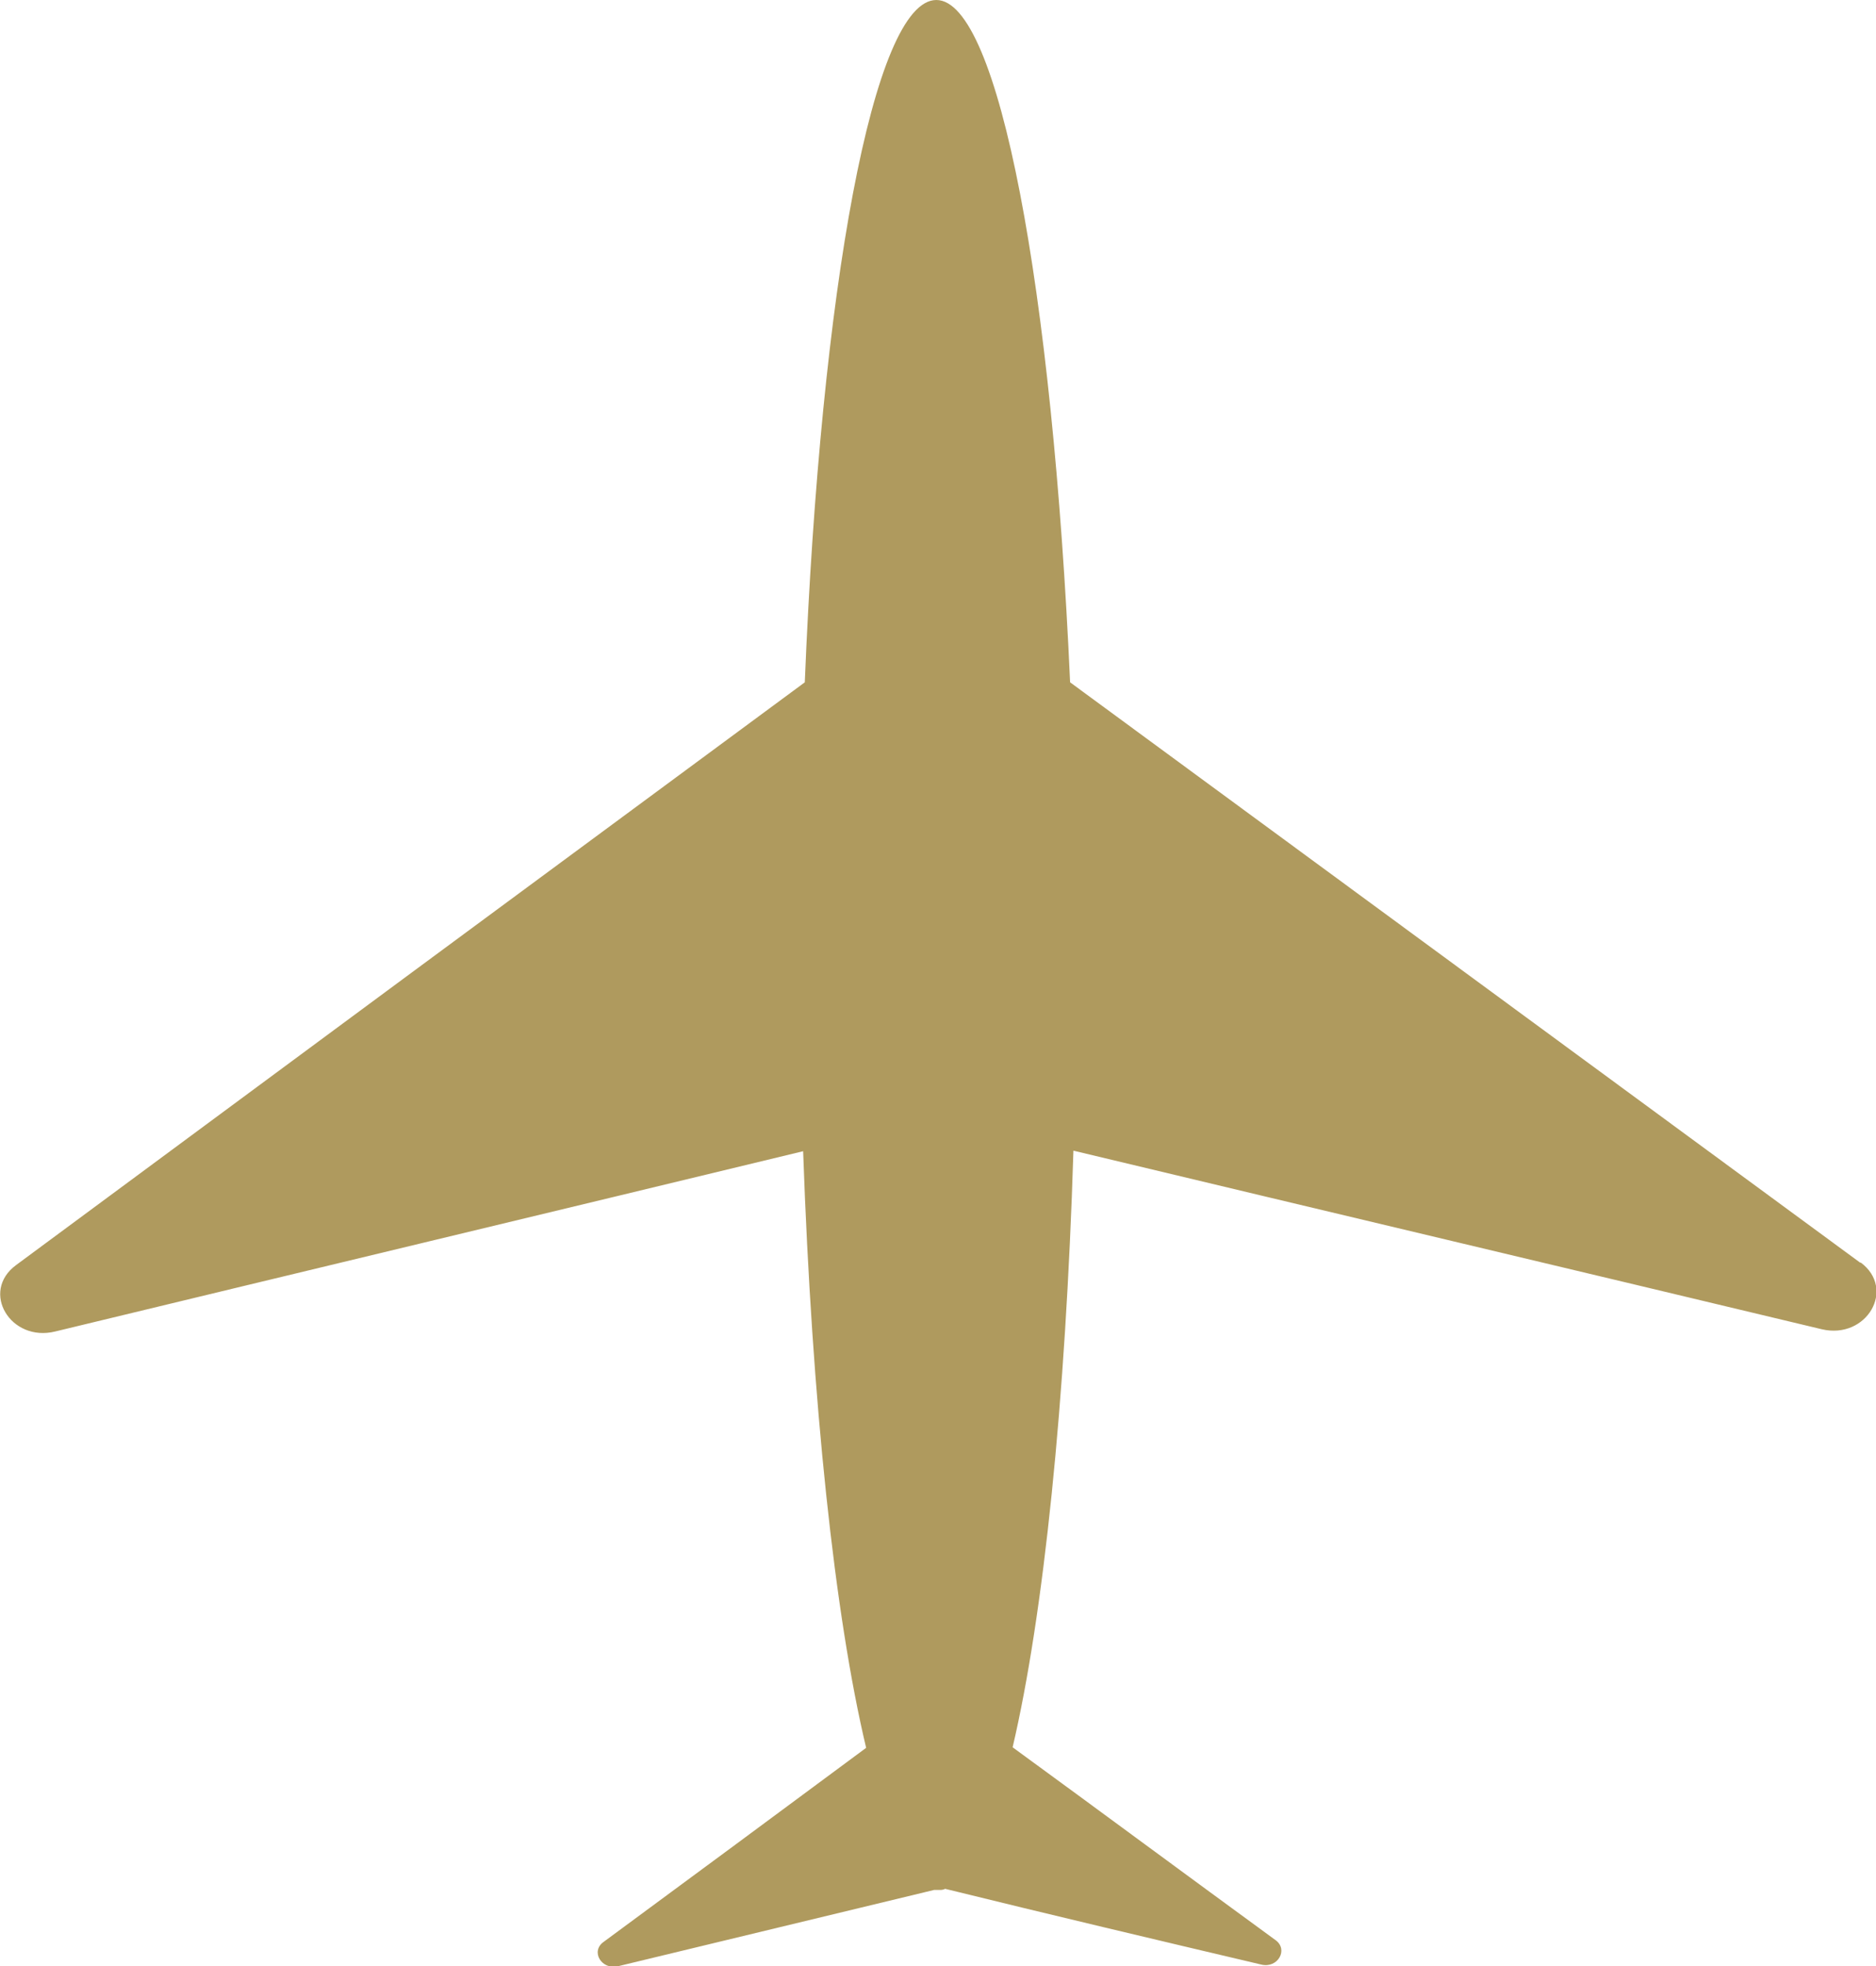
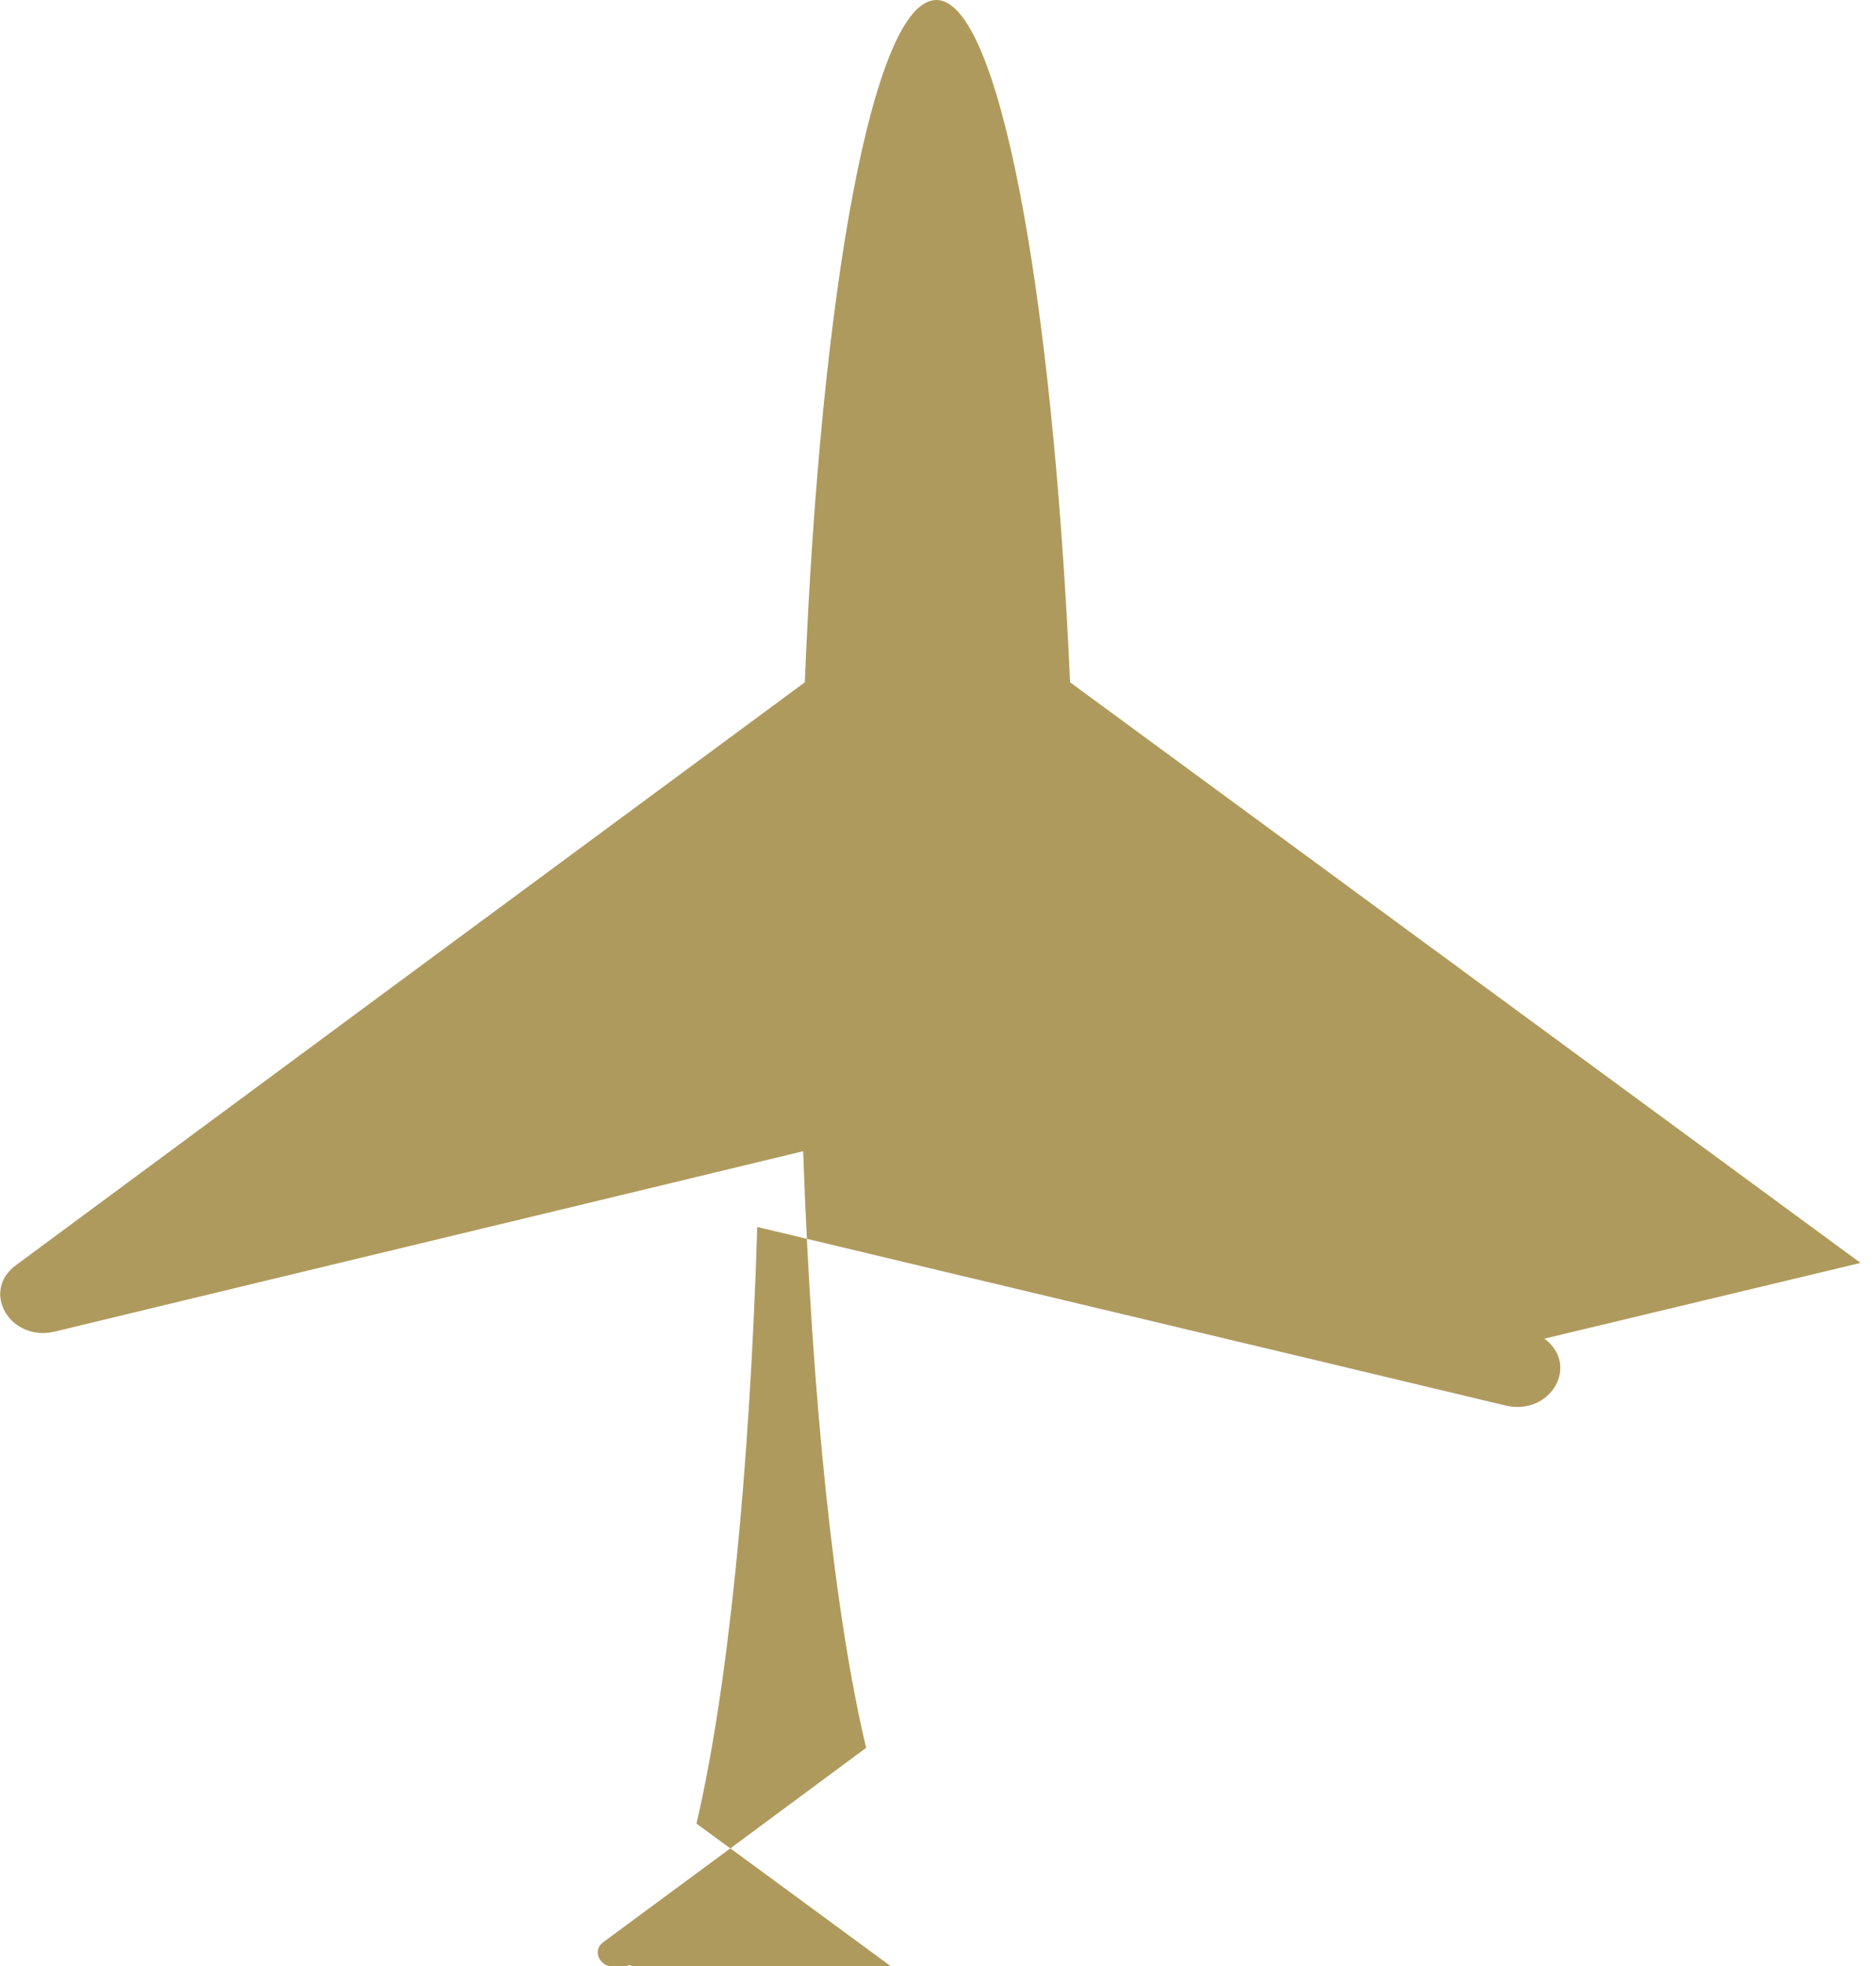
<svg xmlns="http://www.w3.org/2000/svg" viewBox="0 0 33.94 35.56">
-   <path d="M33.66 22.84c-4.77-3.5-9.53-7-14.3-10.5C19.04 5.21 18.07 0 16.94 0c-1.14 0-2.09 5.22-2.38 12.34C9.8 15.85 5.05 19.36.29 22.88c-.65.48-.1 1.4.71 1.2 4.51-1.09 9.02-2.17 13.53-3.26.16 4.54.57 8.4 1.14 10.79-1.58 1.17-3.16 2.34-4.75 3.51-.24.17-.04.51.26.44l5.72-1.38h.1c.03 0 .06 0 .1-.02 1.91.47 3.81.92 5.72 1.37.3.07.49-.27.26-.44-1.59-1.16-3.17-2.33-4.76-3.49.56-2.39.96-6.25 1.1-10.79 4.51 1.08 9.03 2.15 13.54 3.23.81.19 1.35-.73.7-1.21z" fill="#af9a5e" />
+   <path d="M33.66 22.84c-4.77-3.5-9.53-7-14.3-10.5C19.04 5.21 18.07 0 16.94 0c-1.14 0-2.09 5.22-2.38 12.34C9.8 15.85 5.05 19.36.29 22.88c-.65.48-.1 1.4.71 1.2 4.51-1.09 9.02-2.17 13.53-3.26.16 4.54.57 8.4 1.14 10.79-1.58 1.17-3.16 2.34-4.75 3.51-.24.17-.04.51.26.44h.1c.03 0 .06 0 .1-.02 1.91.47 3.81.92 5.72 1.37.3.07.49-.27.26-.44-1.59-1.16-3.17-2.33-4.76-3.49.56-2.39.96-6.25 1.1-10.79 4.51 1.08 9.03 2.15 13.54 3.23.81.19 1.35-.73.7-1.21z" fill="#af9a5e" />
</svg>